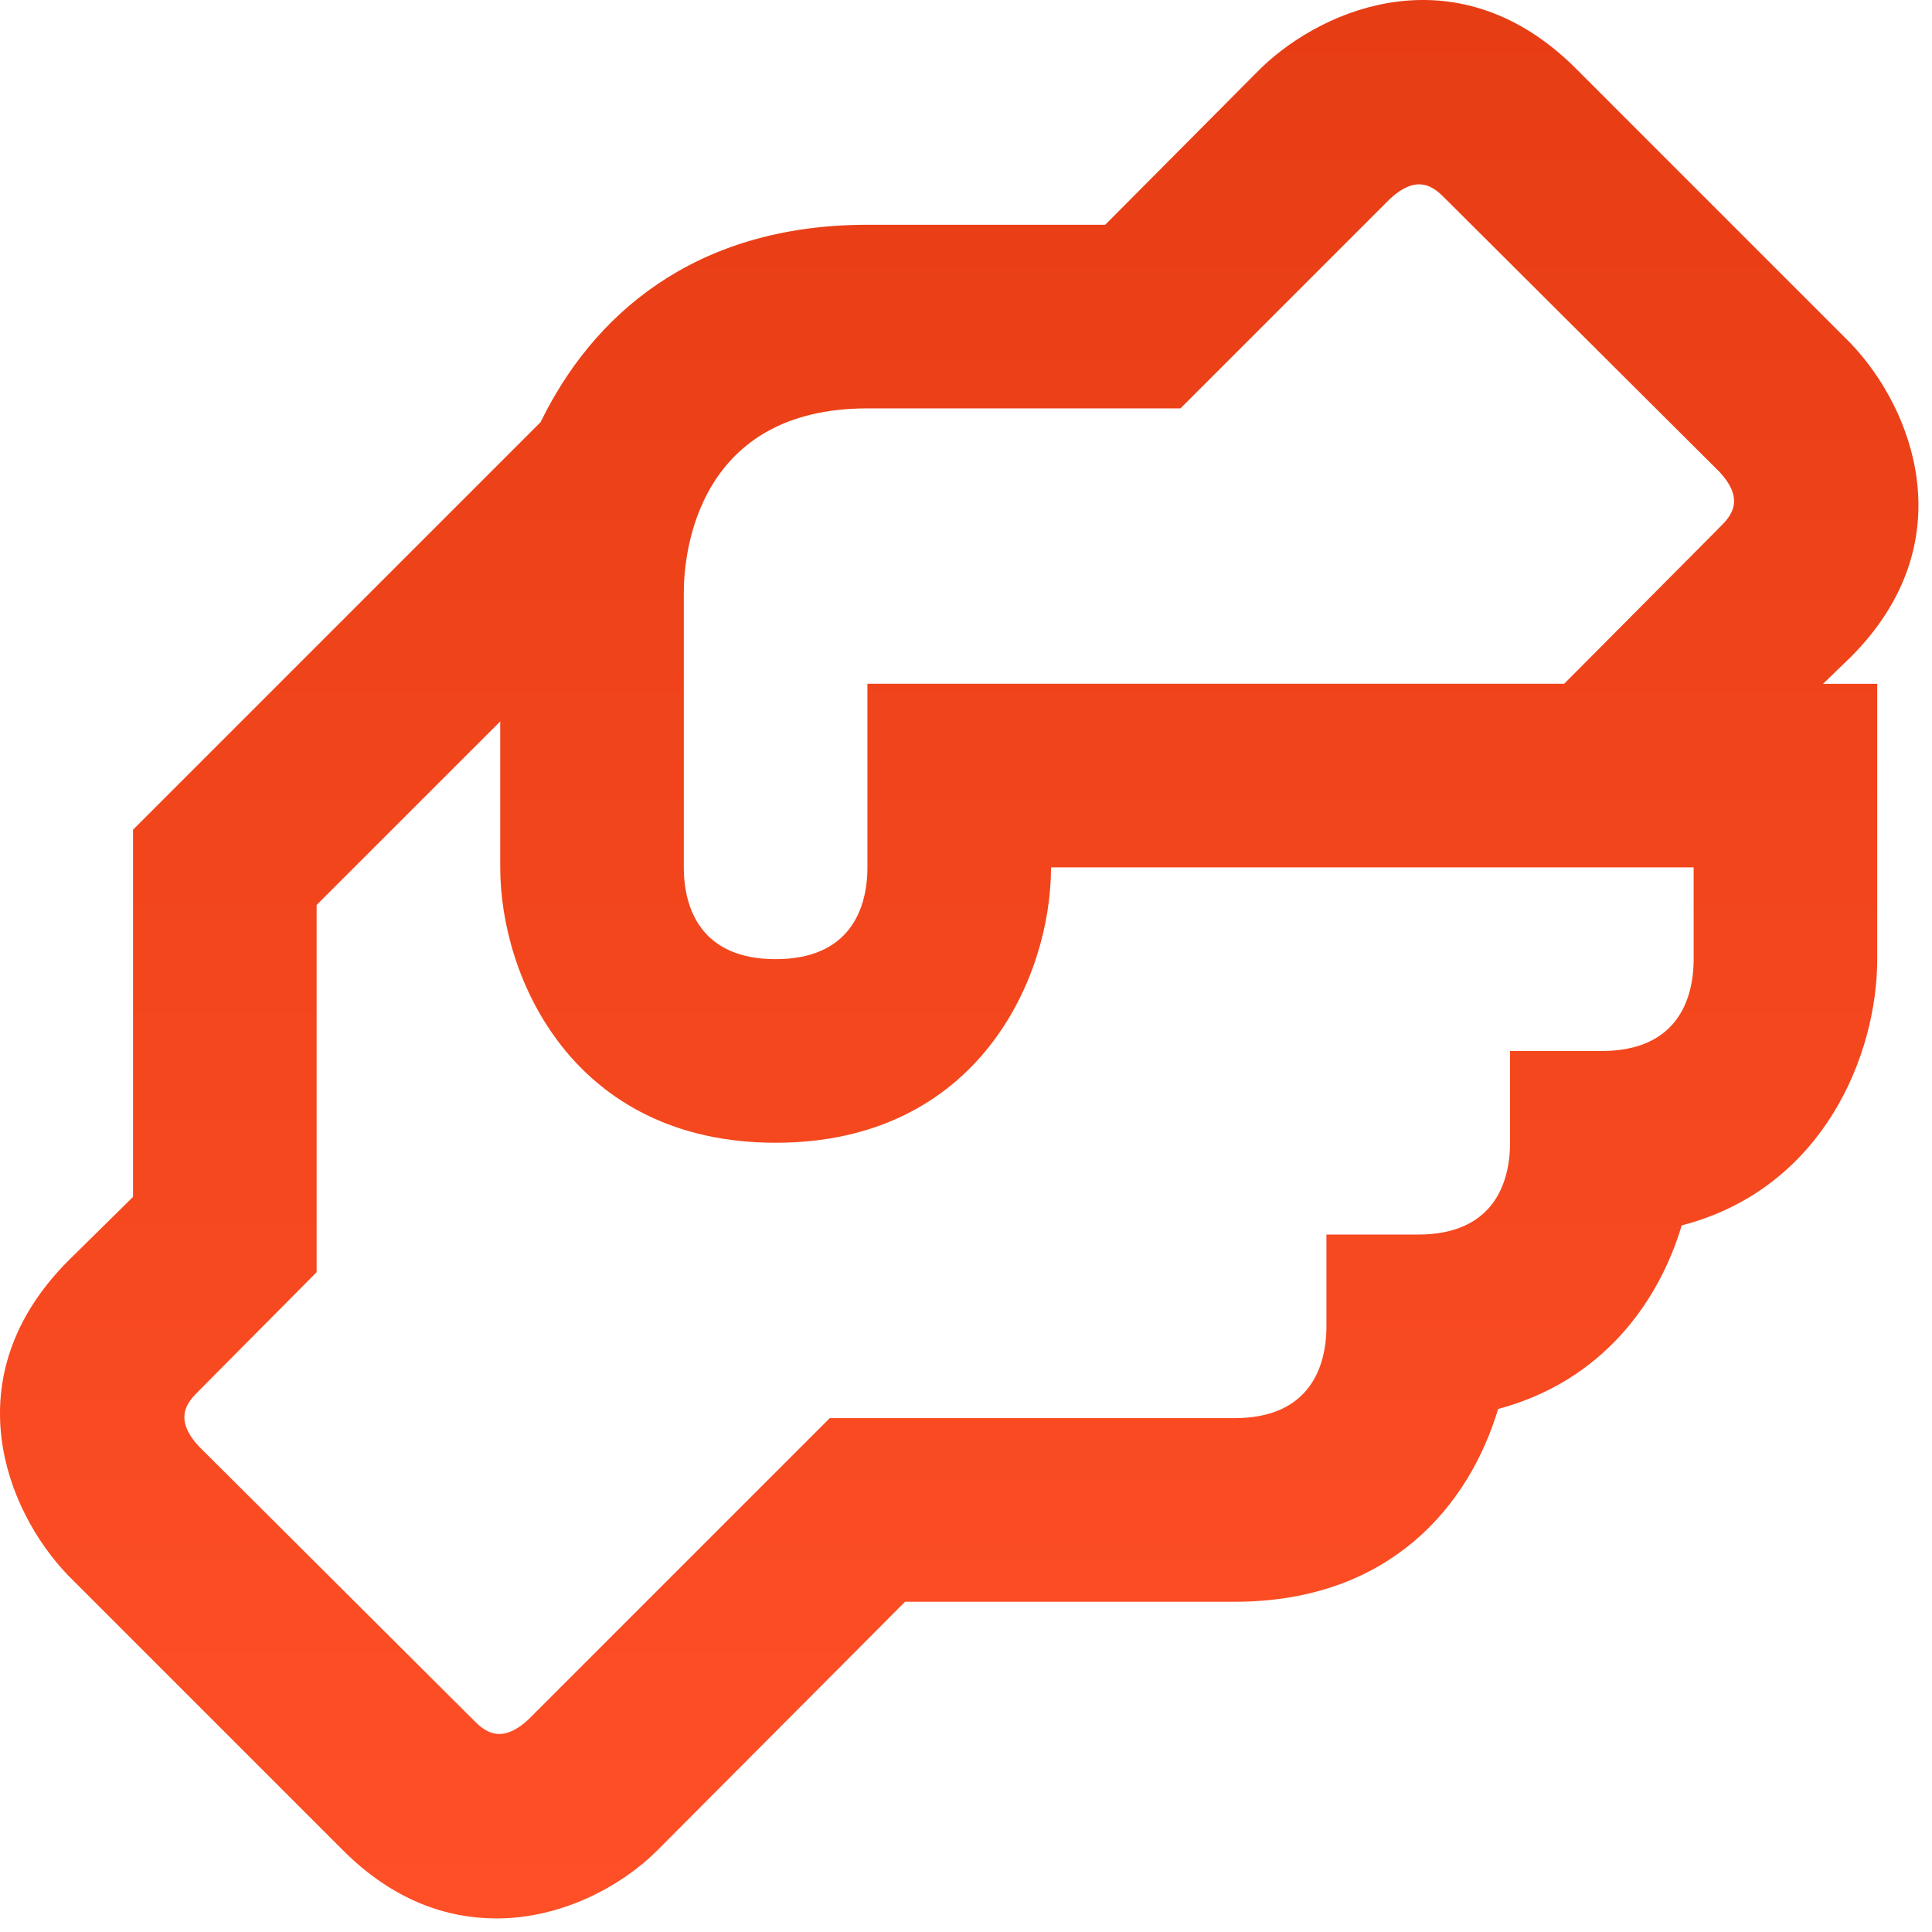
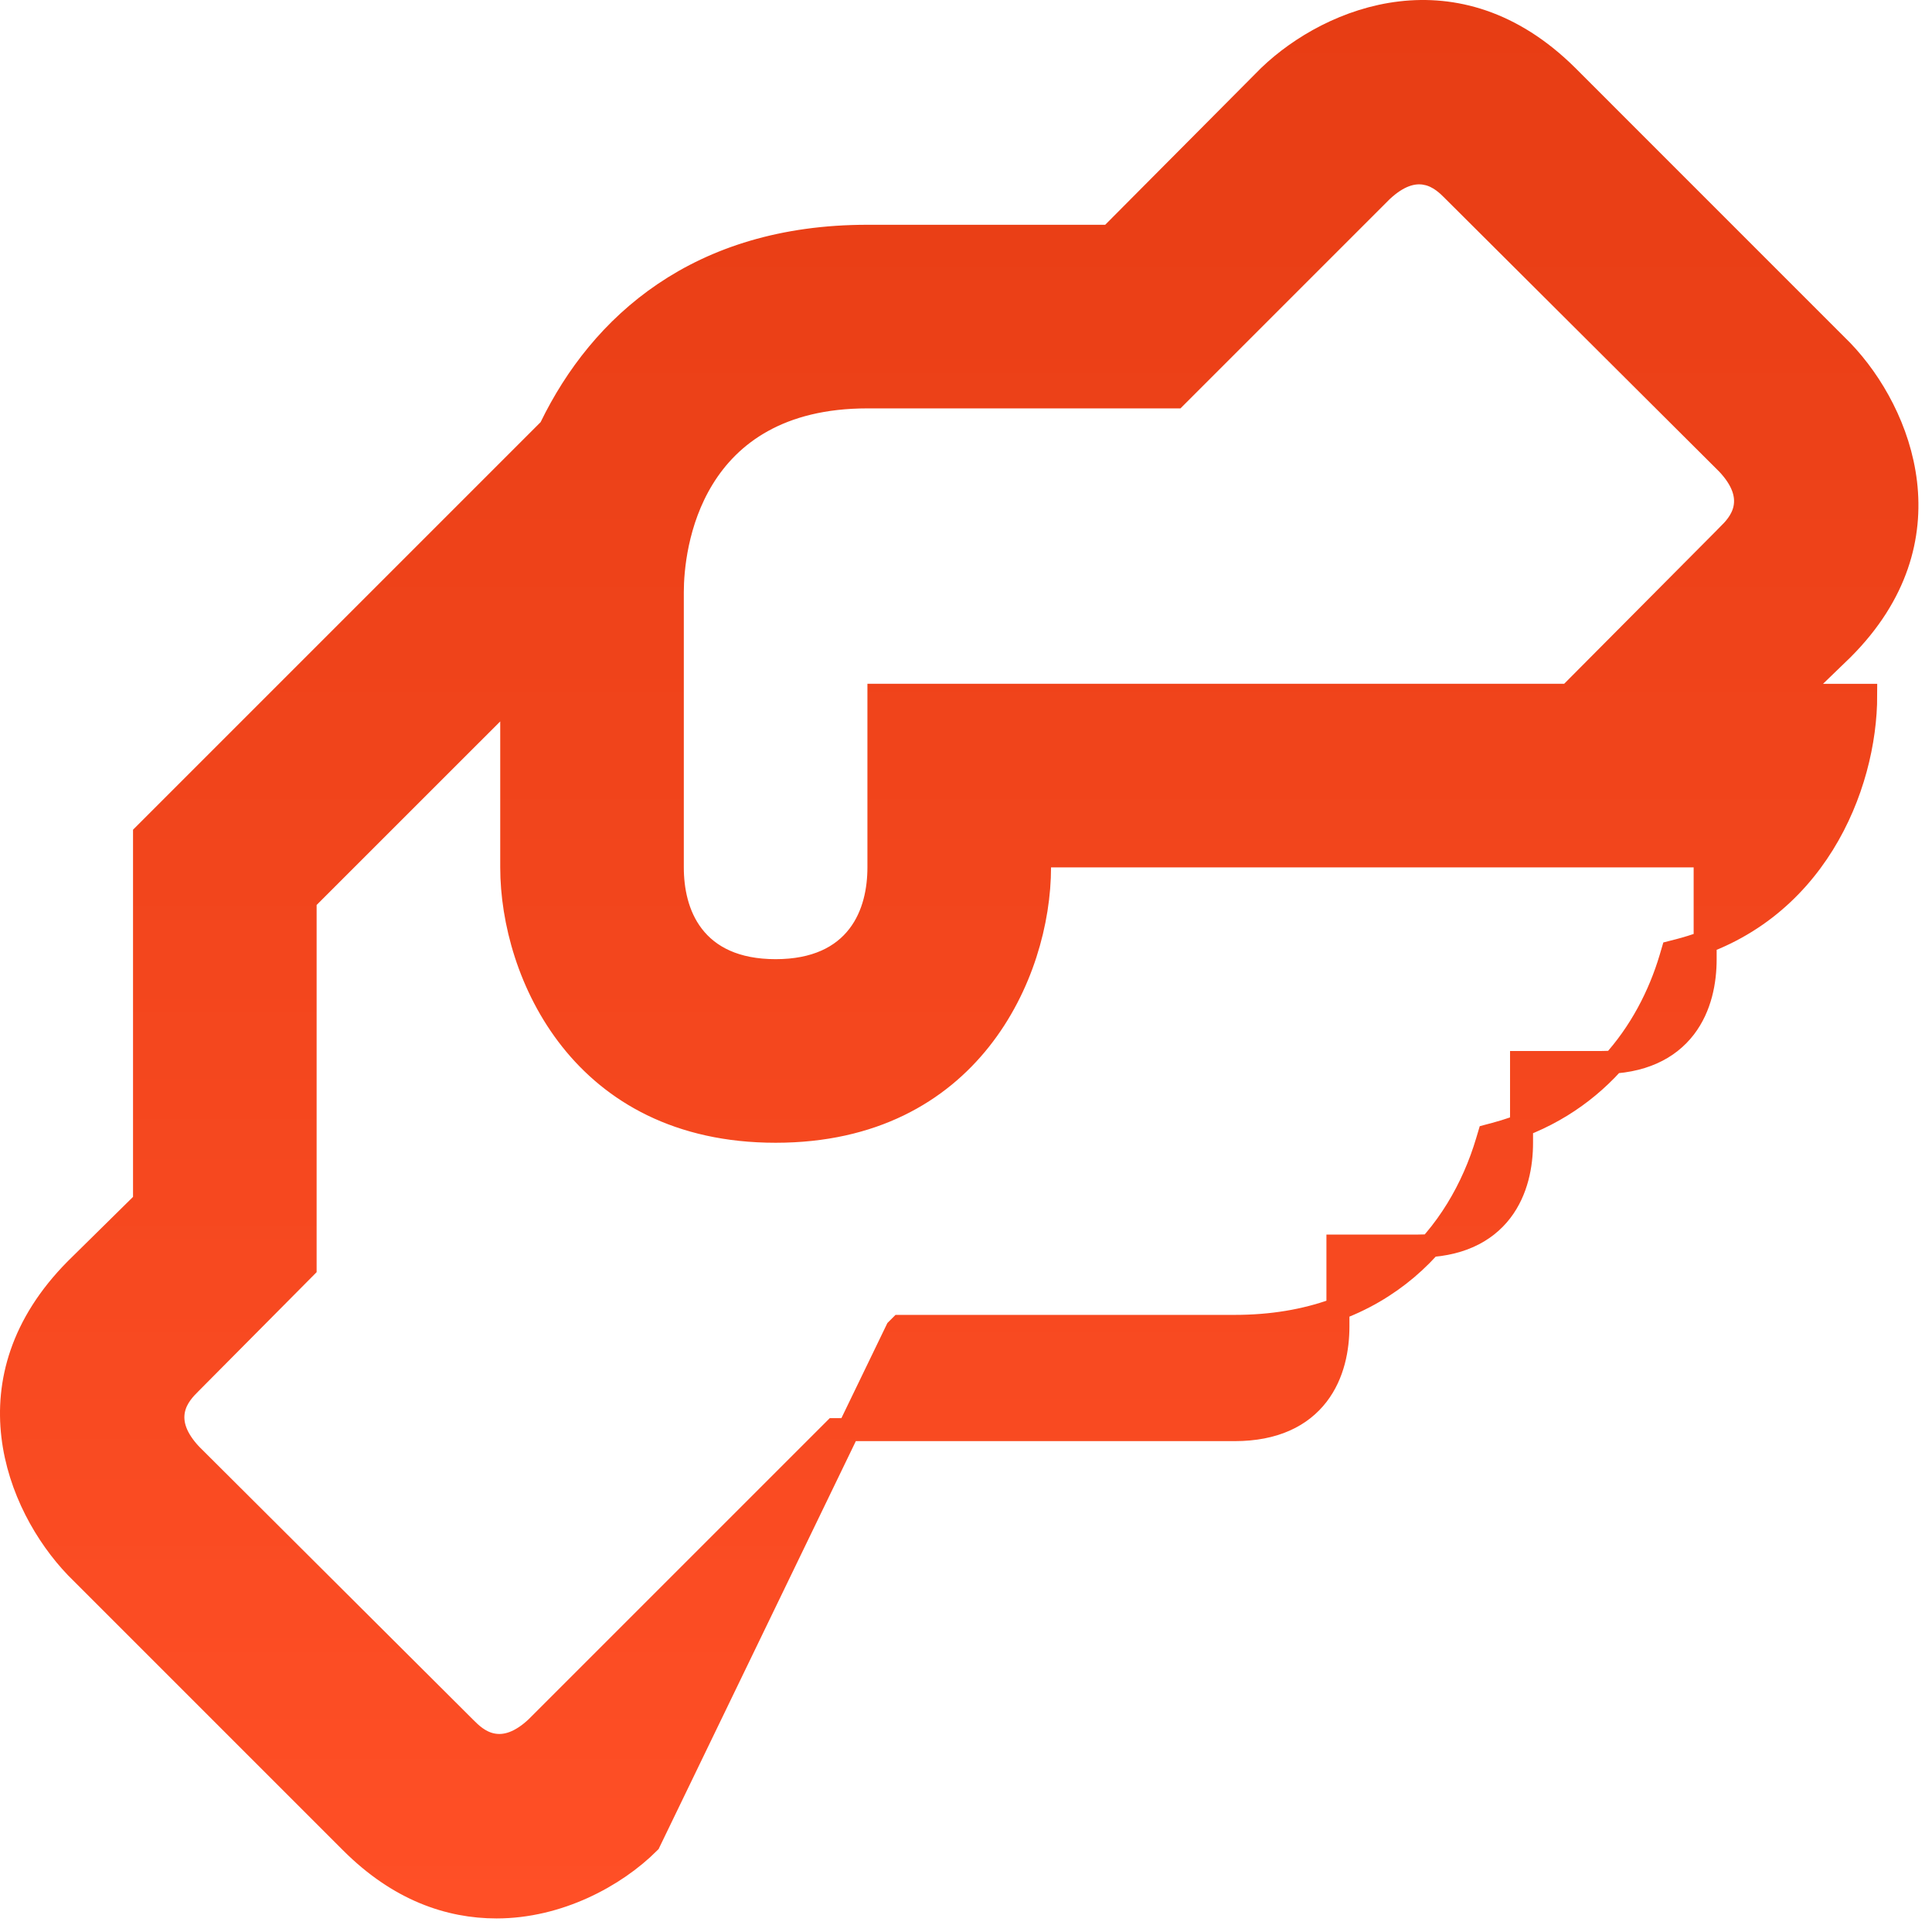
<svg xmlns="http://www.w3.org/2000/svg" width="84" height="84" fill="none">
-   <path d="M60.897.557c2.278-.267 4.83.36 7.236 2.745v0L80.099 15.27h0c1.296 1.353 2.484 3.42 2.754 5.728.266 2.283-.36 4.832-2.74 7.216l-1.197 1.157-.89.86h3.092v11.473c0 3.976-2.24 9.57-8.126 11.09l-.274.07-.08.272c-.962 3.23-3.331 6.5-7.632 7.641l-.27.072-.08.268c-.598 2.002-1.72 4.007-3.492 5.509-1.766 1.496-4.204 2.516-7.485 2.516H39.143l-.147.147L28.22 80.103c-1.48 1.48-3.953 2.807-6.631 2.807-2.06 0-4.25-.745-6.313-2.807L3.31 68.137C2.013 66.783.826 64.725.557 62.424c-.267-2.278.36-4.83 2.743-7.234l2.834-2.794.15-.147V36.282l17.574-17.574.059-.059.037-.076c2.164-4.443 6.395-8.3 13.76-8.3h10.545l.147-.147 6.777-6.815C56.536 2.014 58.594.826 60.897.557zM21.395 31.013l-7.983 7.981-.146.147v15.965l-5.004 5.042c-.21.21-.6.597-.713 1.15-.124.604.098 1.25.743 1.94l.006.005.006.007 11.934 11.894c.21.21.596.6 1.15.713.603.124 1.25-.098 1.94-.743l.01-.011 12.946-12.945H53.68c1.741 0 2.899-.599 3.604-1.517.687-.895.887-2.019.887-2.974v-3.491h3.492c1.741 0 2.9-.599 3.605-1.518.686-.895.886-2.018.886-2.973v-3.49h3.491c1.742 0 2.9-.6 3.605-1.518.687-.895.887-2.019.887-2.974v-4.491h-28.94v.5c0 2.318-.77 5.197-2.586 7.486-1.802 2.272-4.651 3.986-8.887 3.987-4.237 0-7.087-1.715-8.889-3.987-1.816-2.289-2.586-5.168-2.586-7.486v-7.553l-.854.854zM62.022 7.548c-.603-.124-1.25.099-1.939.743l-.006.006-.007.006-8.953 8.953H37.714c-3.823 0-5.982 1.625-7.157 3.542-1.152 1.878-1.325 3.98-1.326 4.94v11.974c0 .955.2 2.079.887 2.973.706.92 1.864 1.518 3.605 1.518 1.74 0 2.899-.599 3.604-1.518.687-.894.887-2.018.887-2.973v-7.483h30.002l.146-.147 6.785-6.825v-.001c.21-.21.6-.595.714-1.149.124-.602-.098-1.25-.743-1.939l-.012-.012L63.172 8.263h0c-.209-.21-.595-.601-1.15-.715z" fill="url(#paint0_linear_613_3711)" stroke="url(#paint1_linear_613_3711)" />
+   <path d="M60.897.557c2.278-.267 4.83.36 7.236 2.745v0L80.099 15.27h0c1.296 1.353 2.484 3.42 2.754 5.728.266 2.283-.36 4.832-2.74 7.216l-1.197 1.157-.89.86h3.092c0 3.976-2.24 9.57-8.126 11.09l-.274.07-.08.272c-.962 3.23-3.331 6.5-7.632 7.641l-.27.072-.08.268c-.598 2.002-1.72 4.007-3.492 5.509-1.766 1.496-4.204 2.516-7.485 2.516H39.143l-.147.147L28.22 80.103c-1.48 1.48-3.953 2.807-6.631 2.807-2.06 0-4.25-.745-6.313-2.807L3.31 68.137C2.013 66.783.826 64.725.557 62.424c-.267-2.278.36-4.83 2.743-7.234l2.834-2.794.15-.147V36.282l17.574-17.574.059-.059.037-.076c2.164-4.443 6.395-8.3 13.76-8.3h10.545l.147-.147 6.777-6.815C56.536 2.014 58.594.826 60.897.557zM21.395 31.013l-7.983 7.981-.146.147v15.965l-5.004 5.042c-.21.21-.6.597-.713 1.15-.124.604.098 1.25.743 1.94l.006.005.006.007 11.934 11.894c.21.21.596.6 1.15.713.603.124 1.25-.098 1.94-.743l.01-.011 12.946-12.945H53.68c1.741 0 2.899-.599 3.604-1.517.687-.895.887-2.019.887-2.974v-3.491h3.492c1.741 0 2.9-.599 3.605-1.518.686-.895.886-2.018.886-2.973v-3.49h3.491c1.742 0 2.9-.6 3.605-1.518.687-.895.887-2.019.887-2.974v-4.491h-28.94v.5c0 2.318-.77 5.197-2.586 7.486-1.802 2.272-4.651 3.986-8.887 3.987-4.237 0-7.087-1.715-8.889-3.987-1.816-2.289-2.586-5.168-2.586-7.486v-7.553l-.854.854zM62.022 7.548c-.603-.124-1.25.099-1.939.743l-.006.006-.007.006-8.953 8.953H37.714c-3.823 0-5.982 1.625-7.157 3.542-1.152 1.878-1.325 3.98-1.326 4.94v11.974c0 .955.2 2.079.887 2.973.706.92 1.864 1.518 3.605 1.518 1.74 0 2.899-.599 3.604-1.518.687-.894.887-2.018.887-2.973v-7.483h30.002l.146-.147 6.785-6.825v-.001c.21-.21.6-.595.714-1.149.124-.602-.098-1.25-.743-1.939l-.012-.012L63.172 8.263h0c-.209-.21-.595-.601-1.15-.715z" fill="url(#paint0_linear_613_3711)" stroke="url(#paint1_linear_613_3711)" />
  <defs>
    <linearGradient id="paint0_linear_613_3711" x1="41.705" y1="0" x2="41.705" y2="83.41" gradientUnits="userSpaceOnUse">
      <stop stop-color="#E73D14" />
      <stop offset="1" stop-color="#FF4F26" />
    </linearGradient>
    <linearGradient id="paint1_linear_613_3711" x1="41.705" y1="0" x2="41.705" y2="83.41" gradientUnits="userSpaceOnUse">
      <stop stop-color="#E73D14" />
      <stop offset="1" stop-color="#FF4F26" />
    </linearGradient>
  </defs>
</svg>